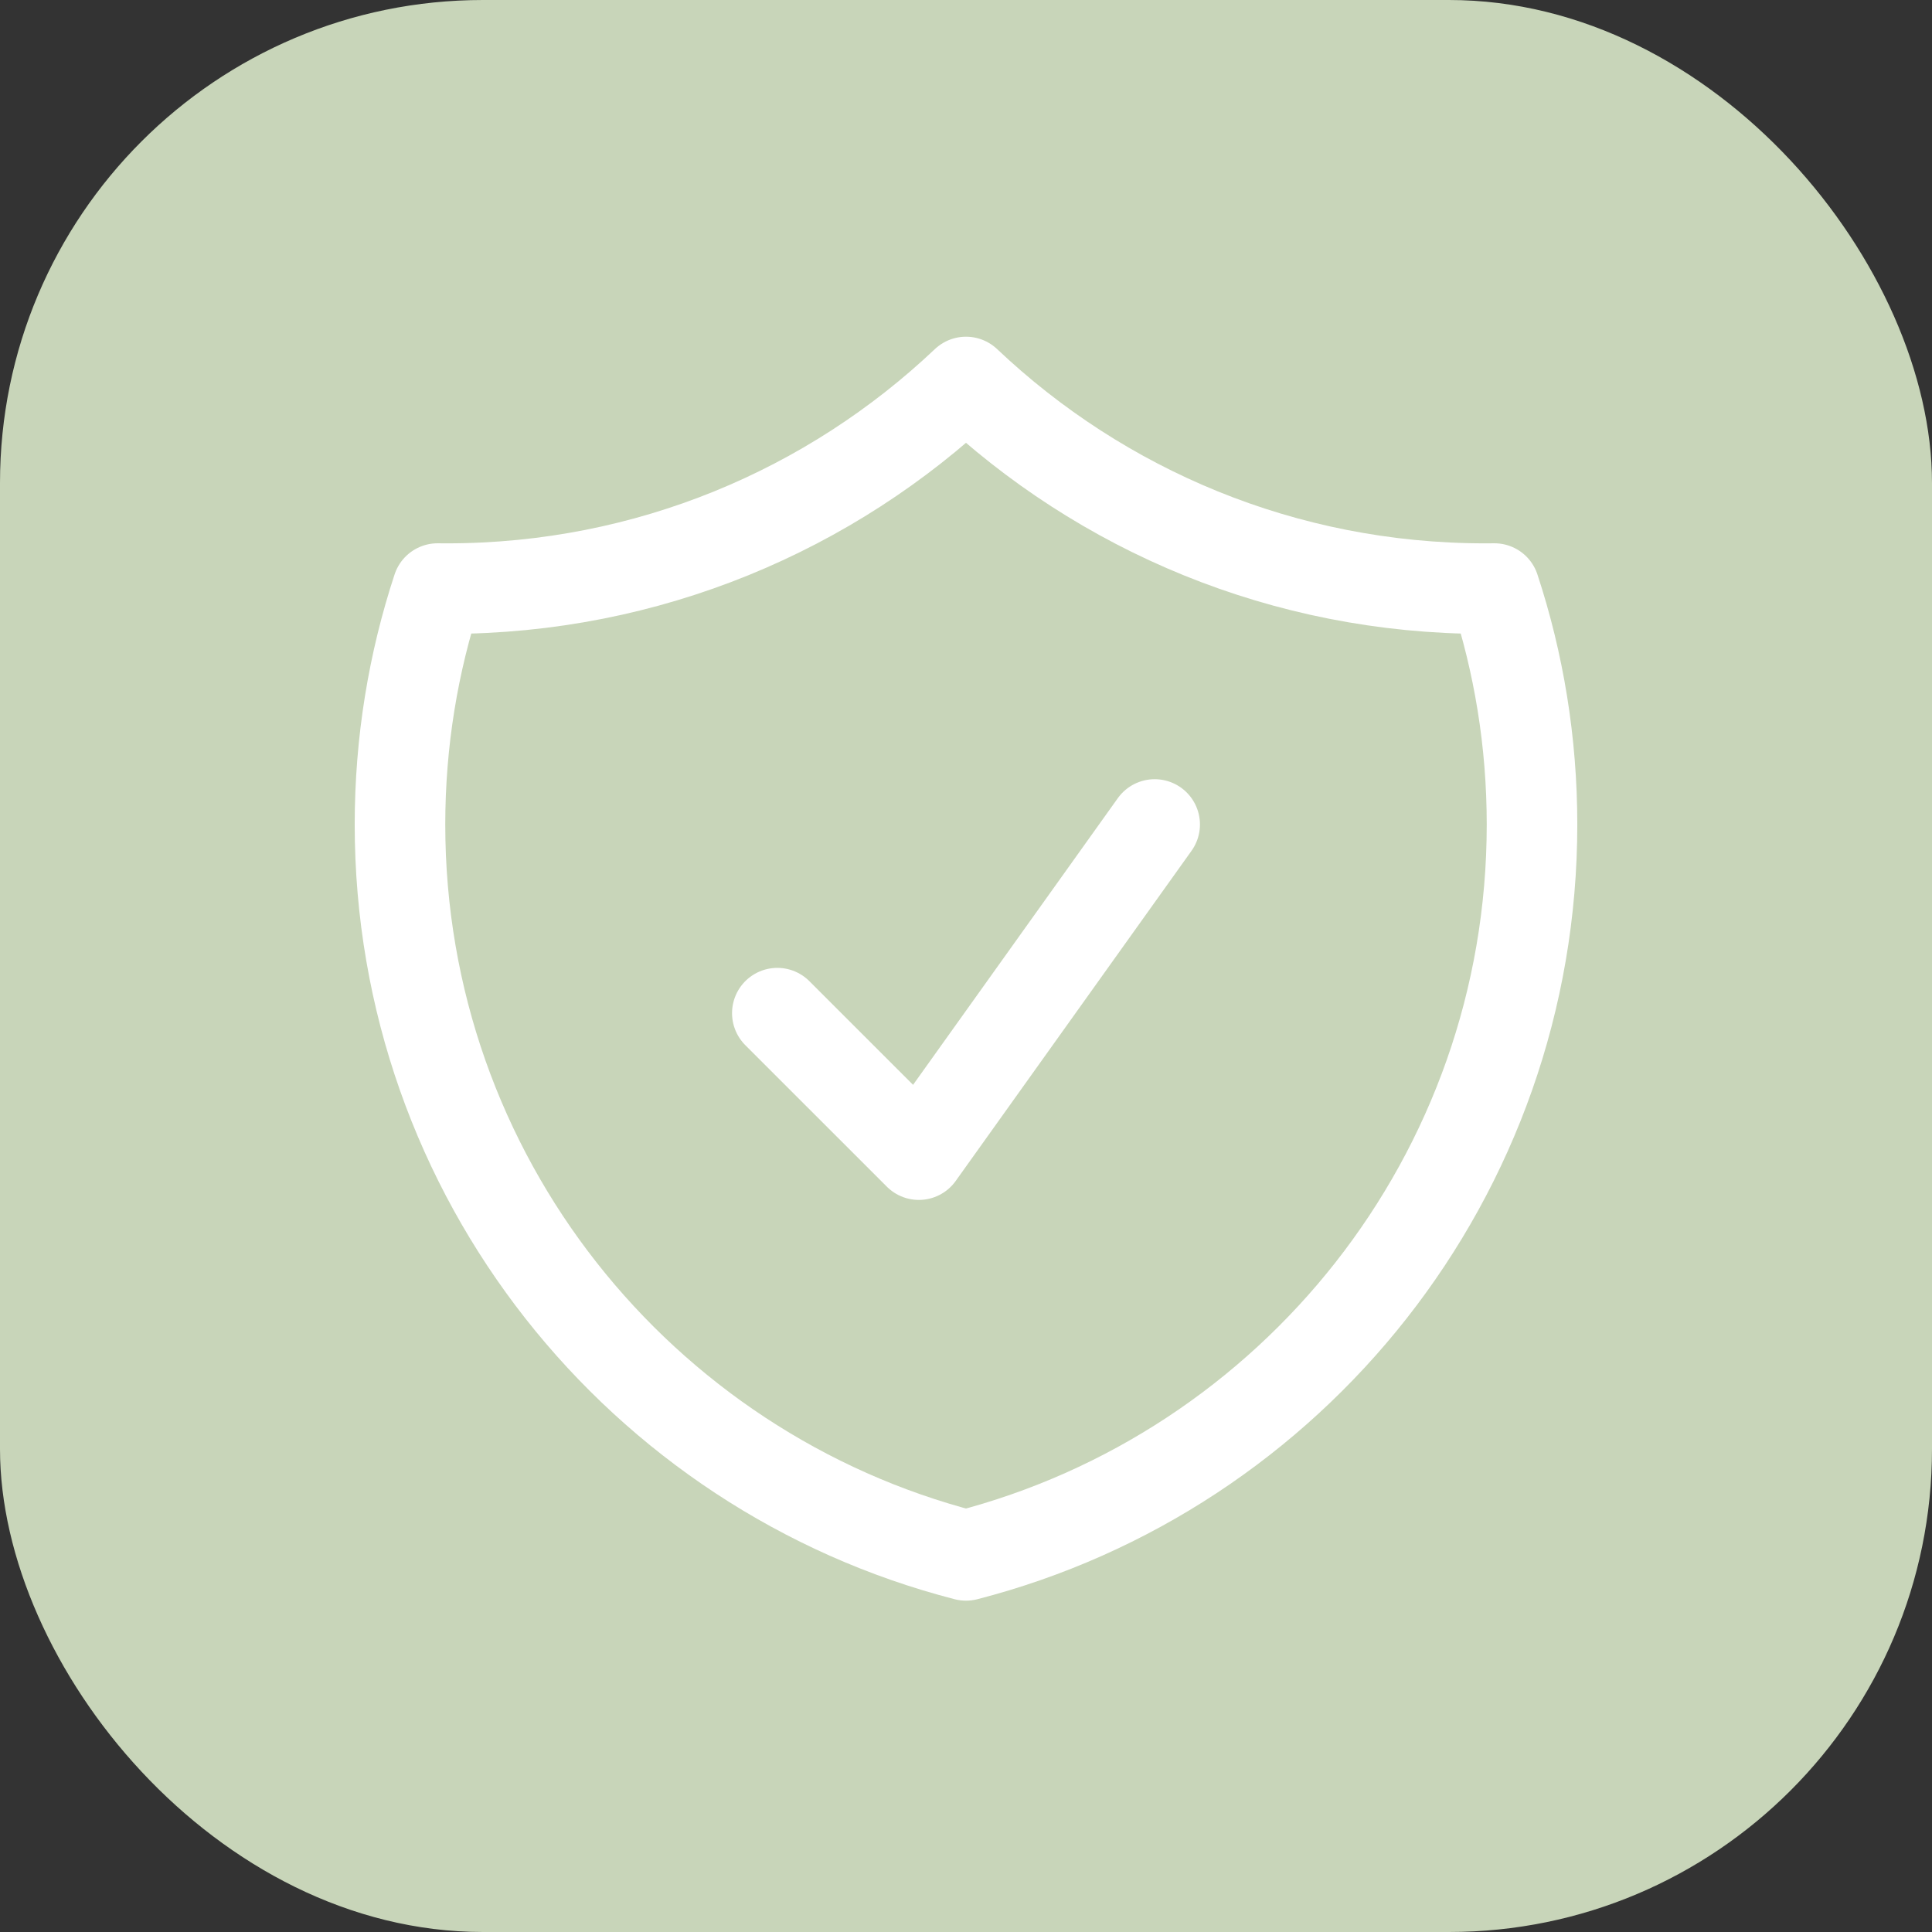
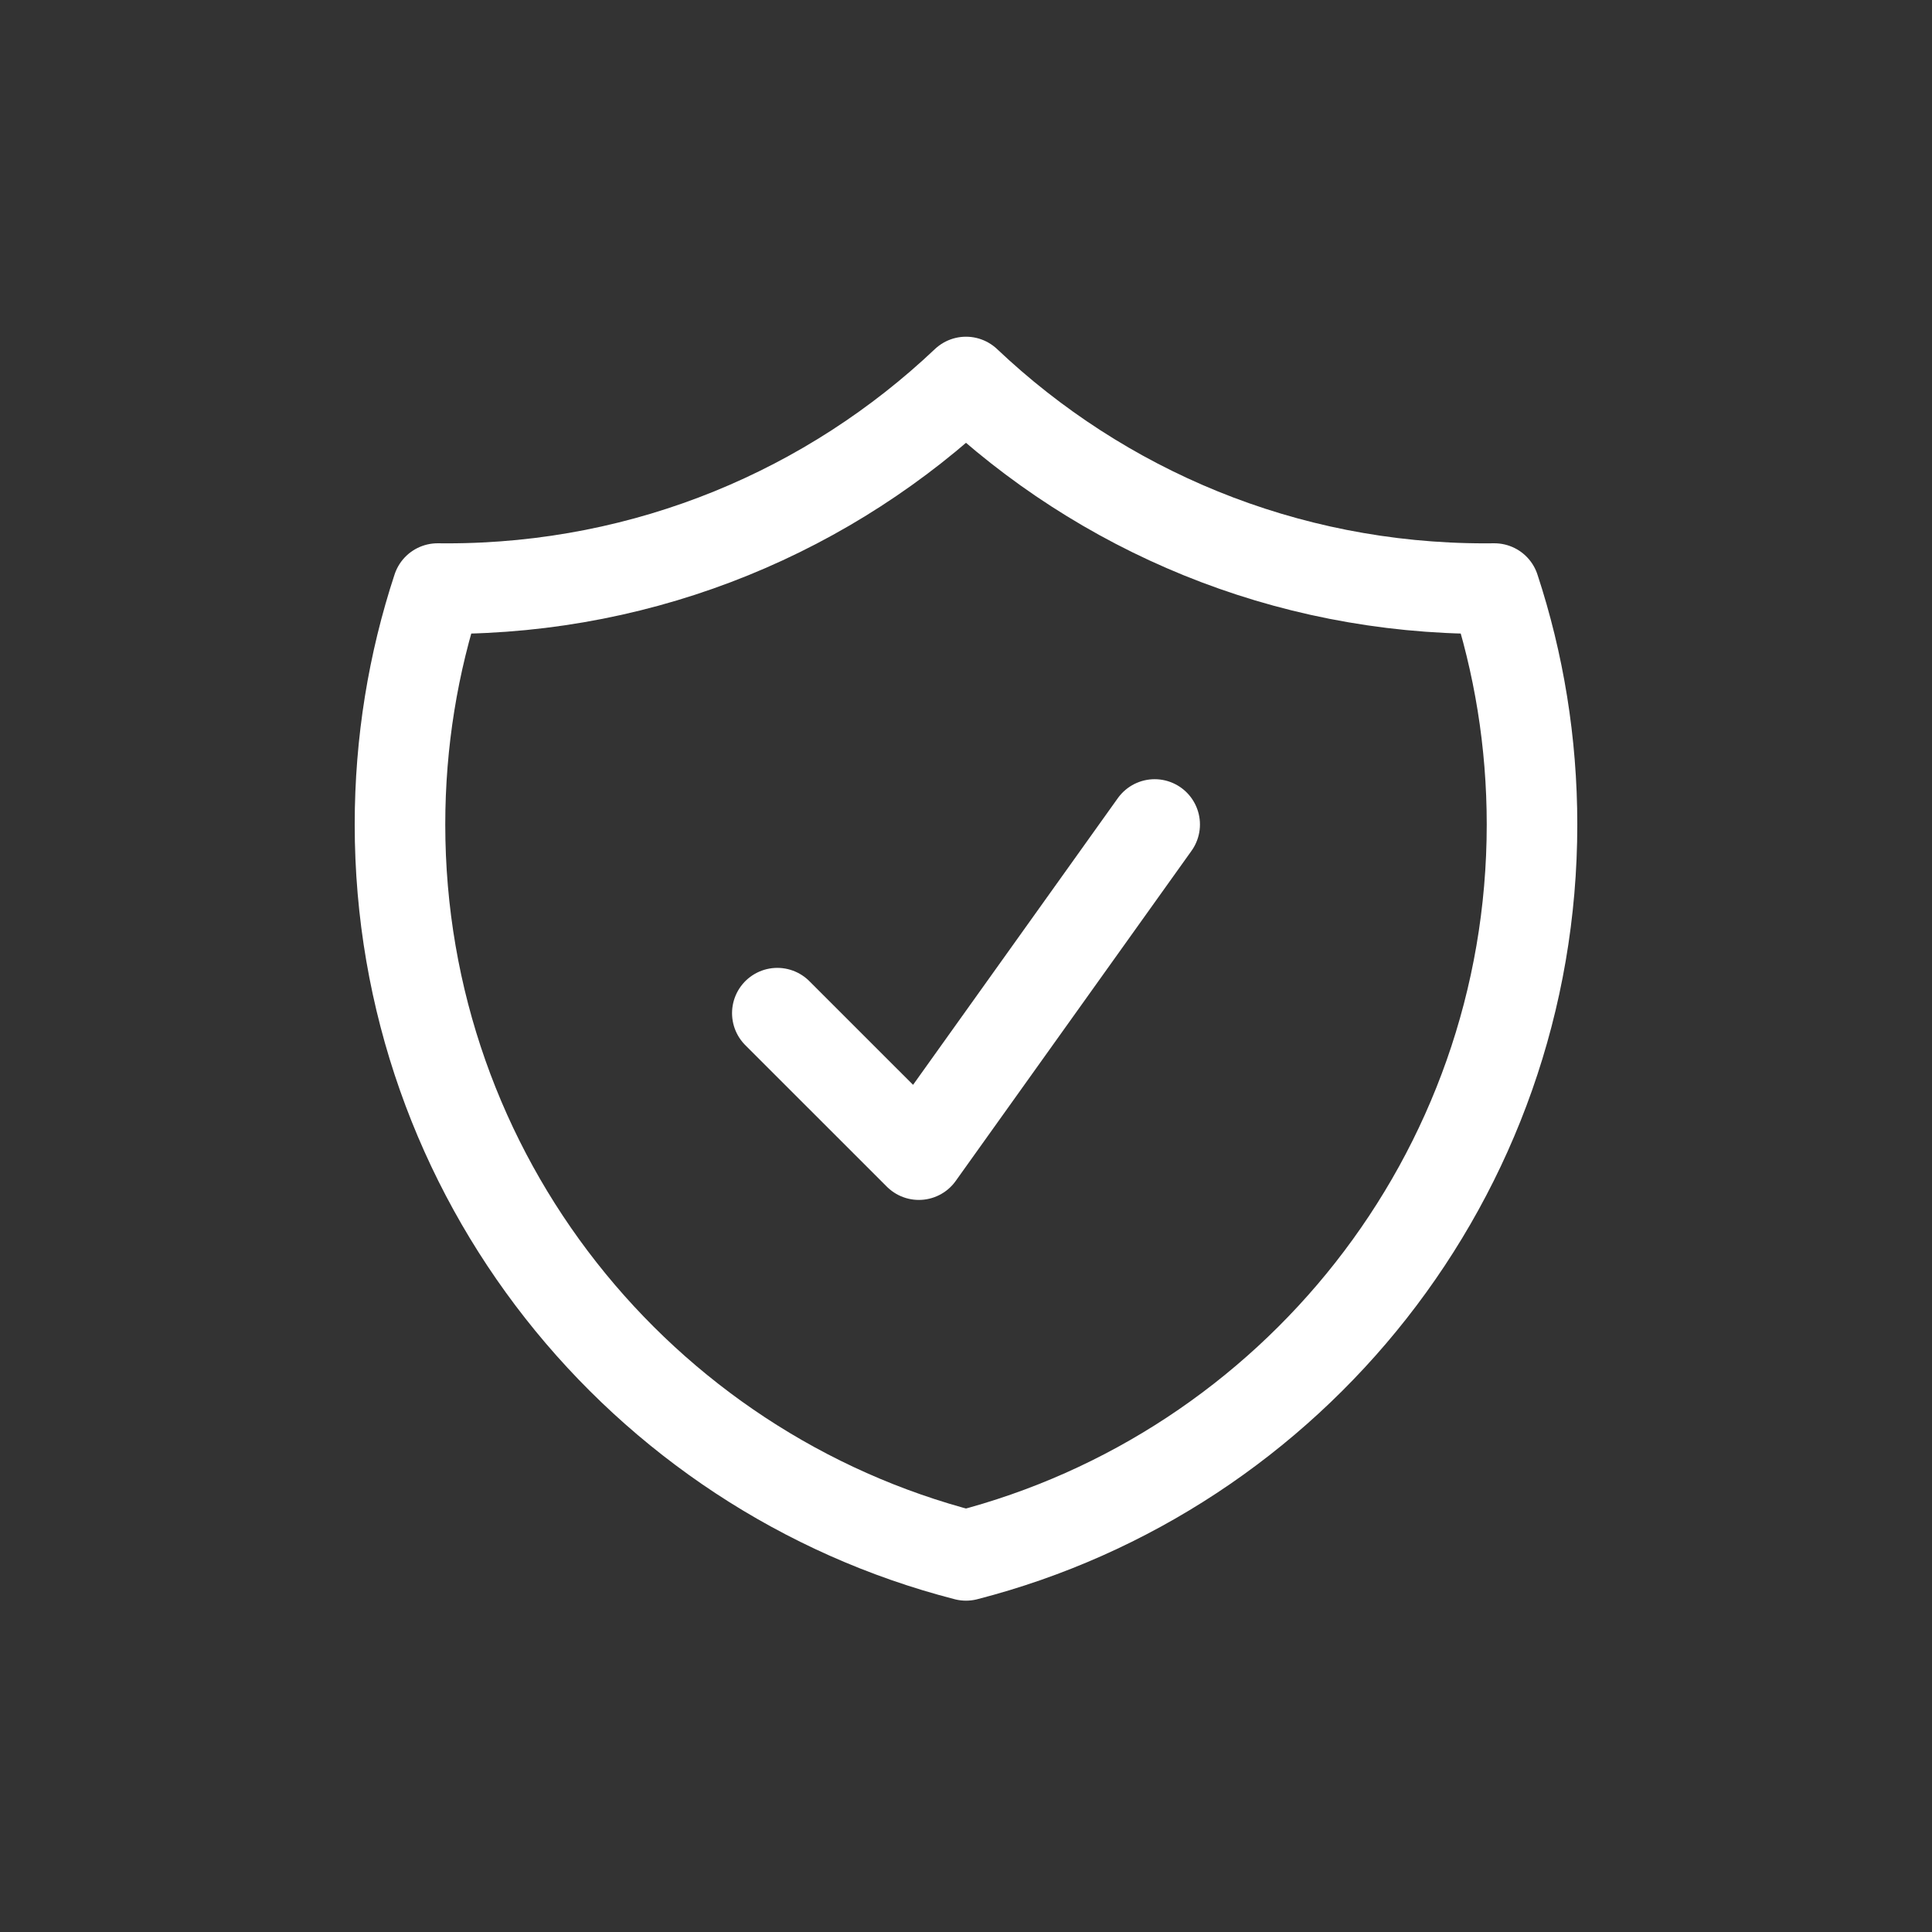
<svg xmlns="http://www.w3.org/2000/svg" width="64" height="64" viewBox="0 0 64 64" fill="none">
  <rect x="0" y="0" width="64" height="64" fill="#333333" stroke="none" />
-   <rect width="64" height="64" rx="16" fill="#C8D5B9" />
  <path d="M25.75 33.562L30.438 38.249L38.25 27.312M32 12.654C27.52 16.897 21.47 19.499 14.812 19.499C14.707 19.499 14.601 19.498 14.496 19.497C13.687 21.956 13.25 24.583 13.25 27.312C13.25 38.961 21.217 48.749 32 51.524C42.783 48.749 50.75 38.961 50.75 27.312C50.75 24.583 50.313 21.956 49.504 19.497C49.399 19.498 49.293 19.499 49.188 19.499C42.53 19.499 36.48 16.897 32 12.654Z" stroke="white" stroke-width="3" stroke-linecap="round" stroke-linejoin="round" />
</svg>